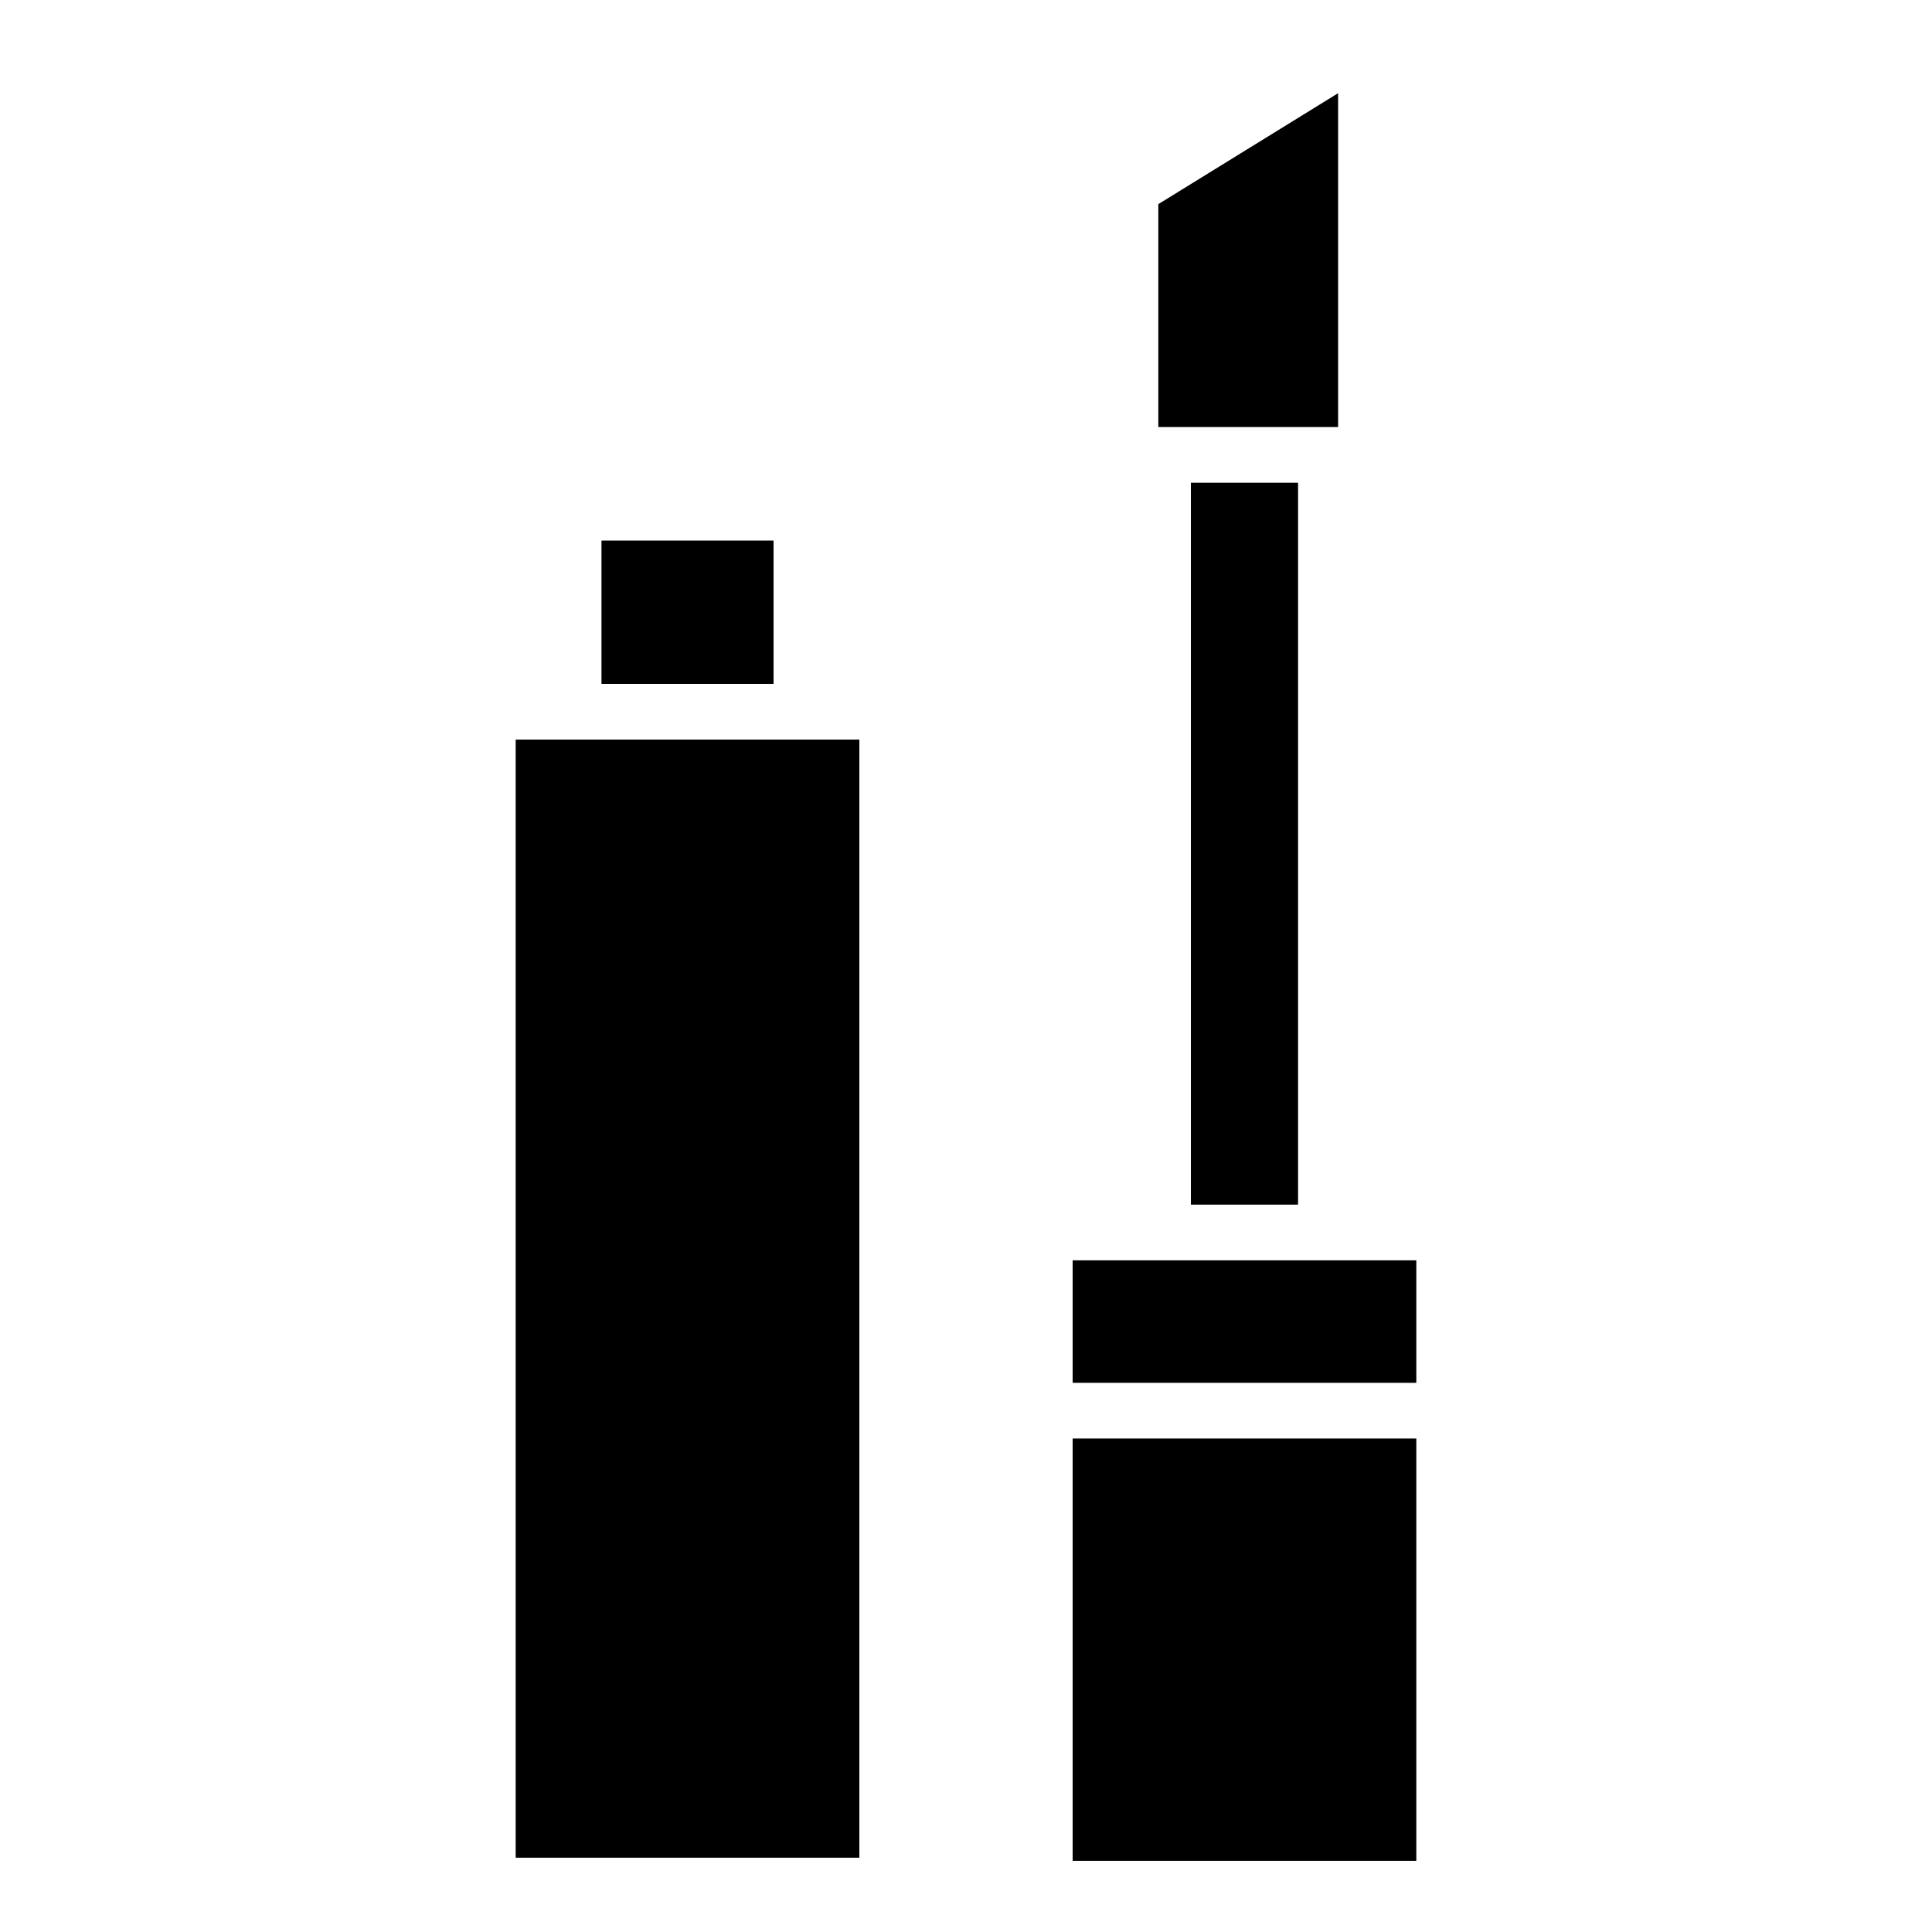
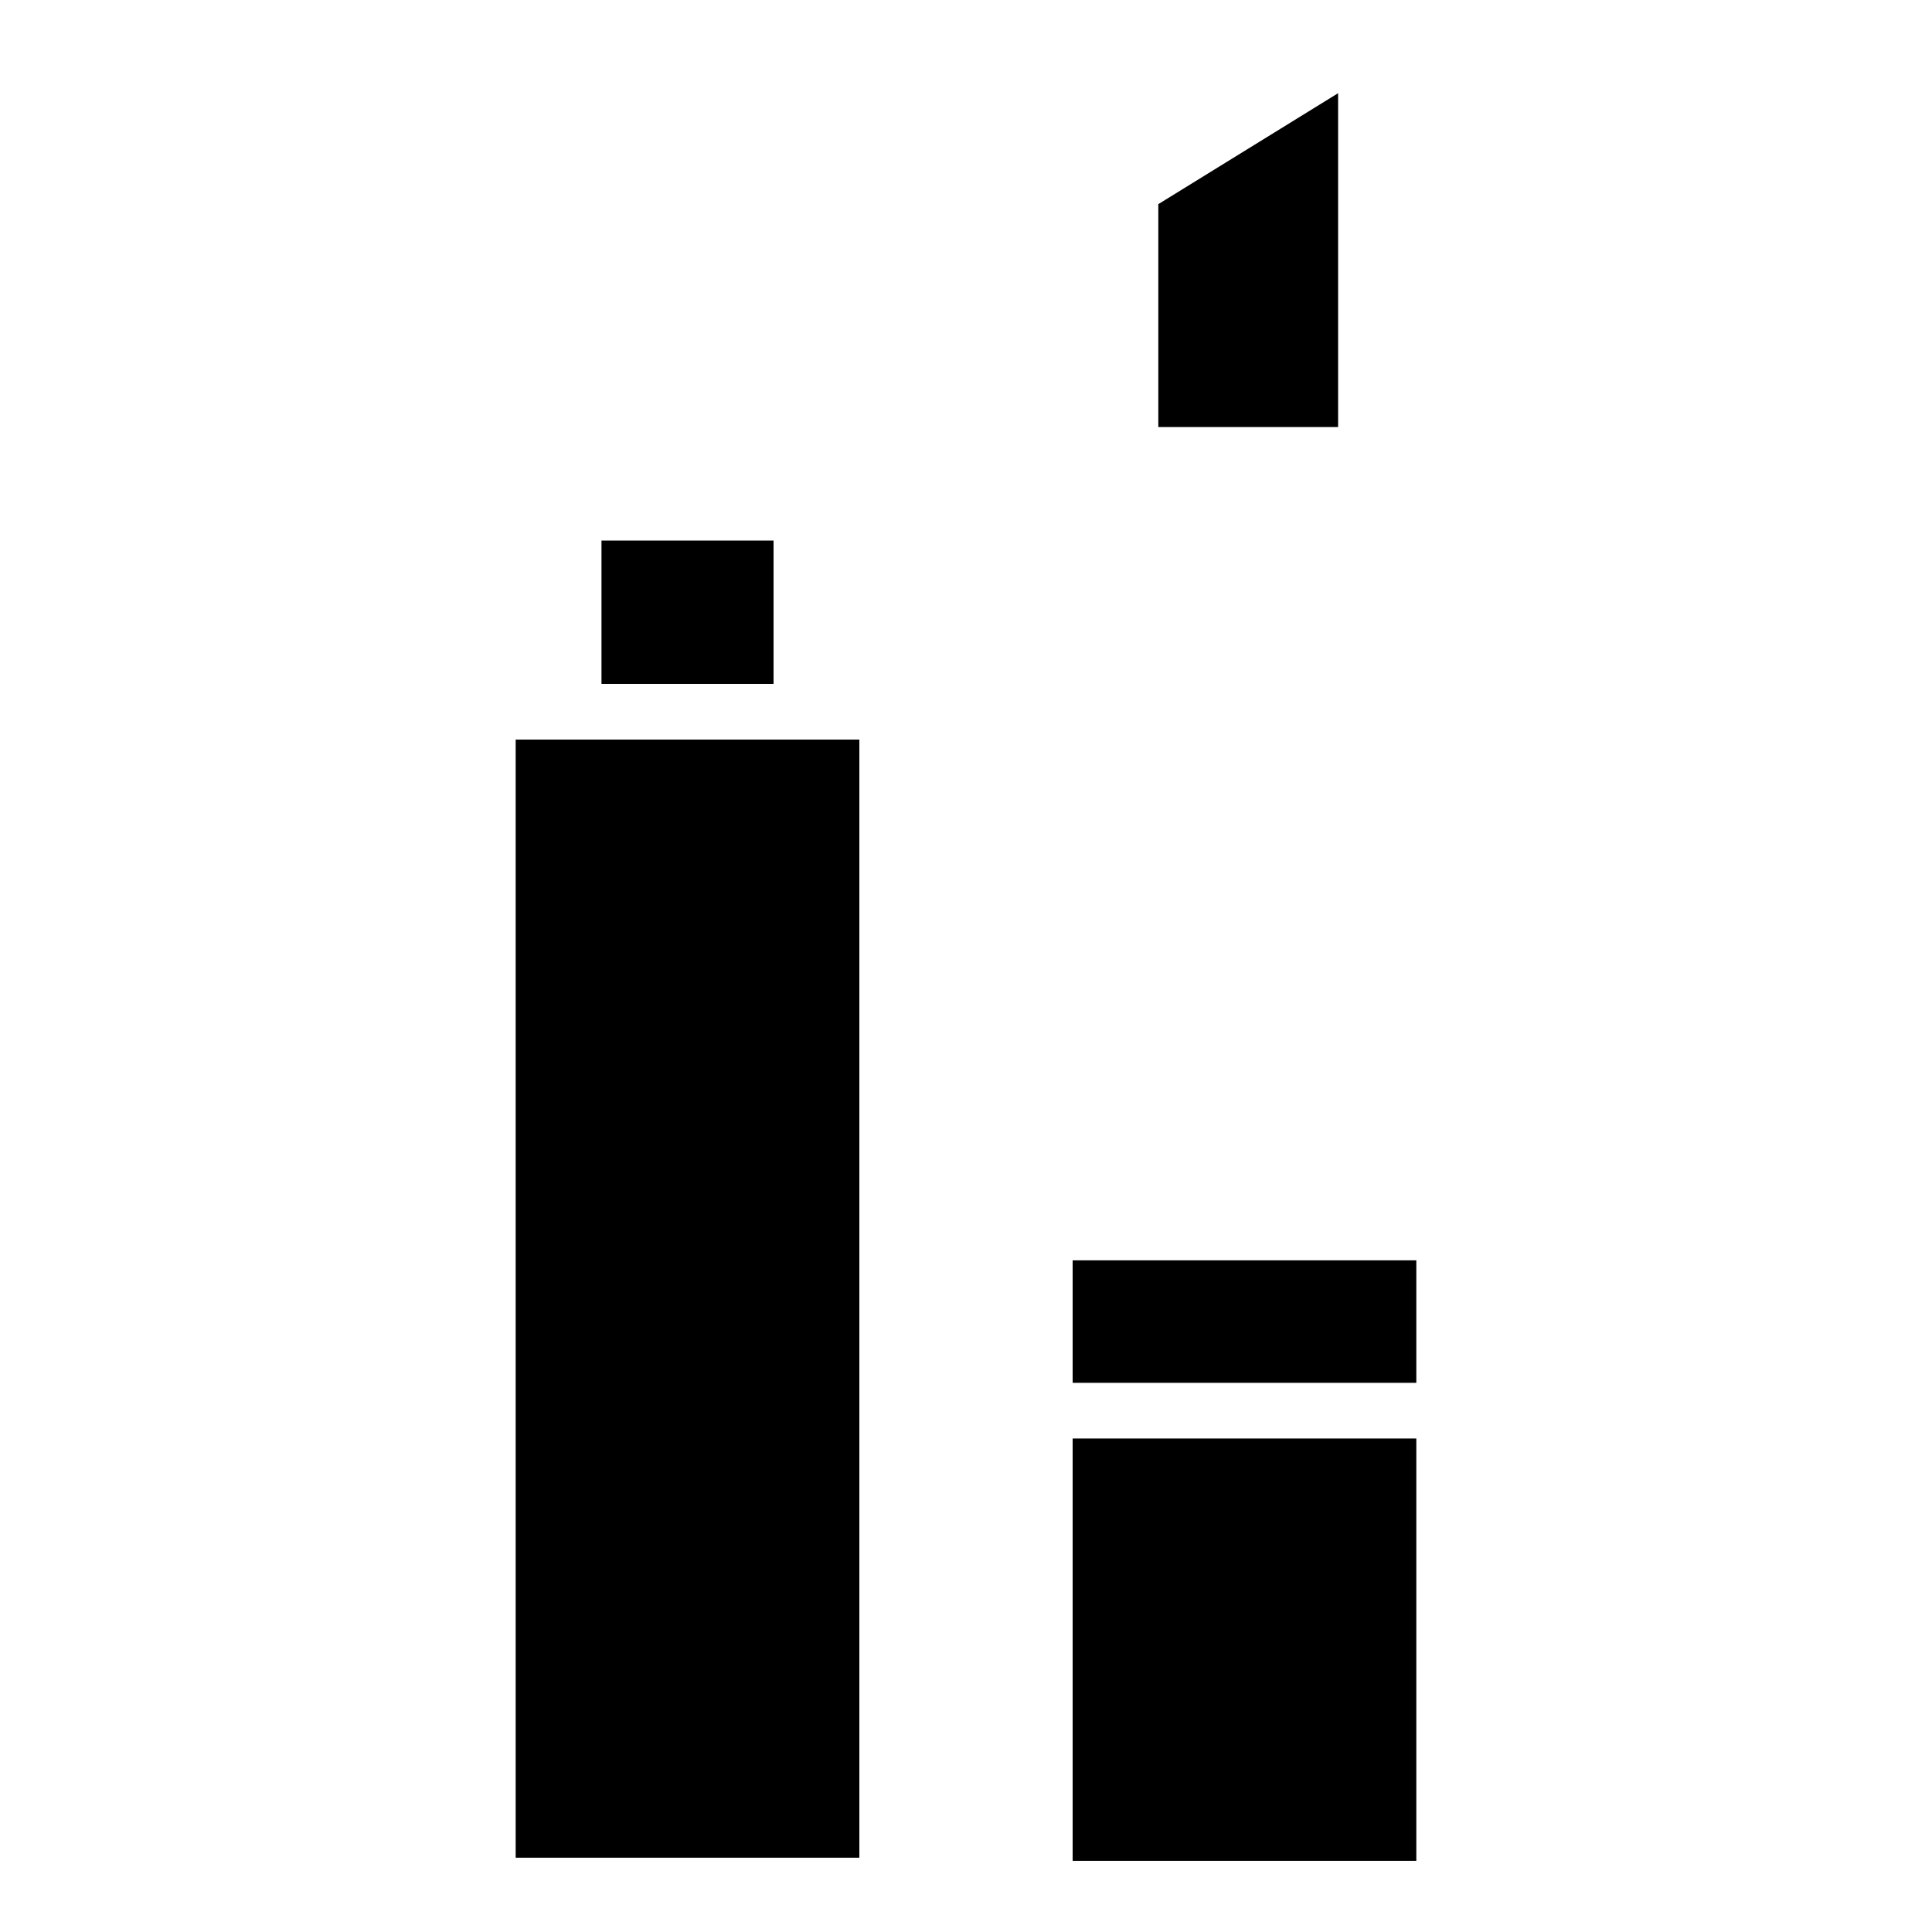
<svg xmlns="http://www.w3.org/2000/svg" fill="#000000" width="800px" height="800px" version="1.1" viewBox="144 144 512 512">
  <g>
    <path d="m303.4 287.26h45.598v37.984h-45.598z" />
    <path d="m280.66 340h91.078v296.31h-91.078z" />
    <path d="m428.26 525.22h91.078v111.92h-91.078z" />
    <path d="m428.26 478h91.078v32.461h-91.078z" />
-     <path d="m459.6 271.93h28.398v191.31h-28.398z" />
    <path d="m498.61 168.7v88.473h-47.645v-59.07z" />
  </g>
</svg>